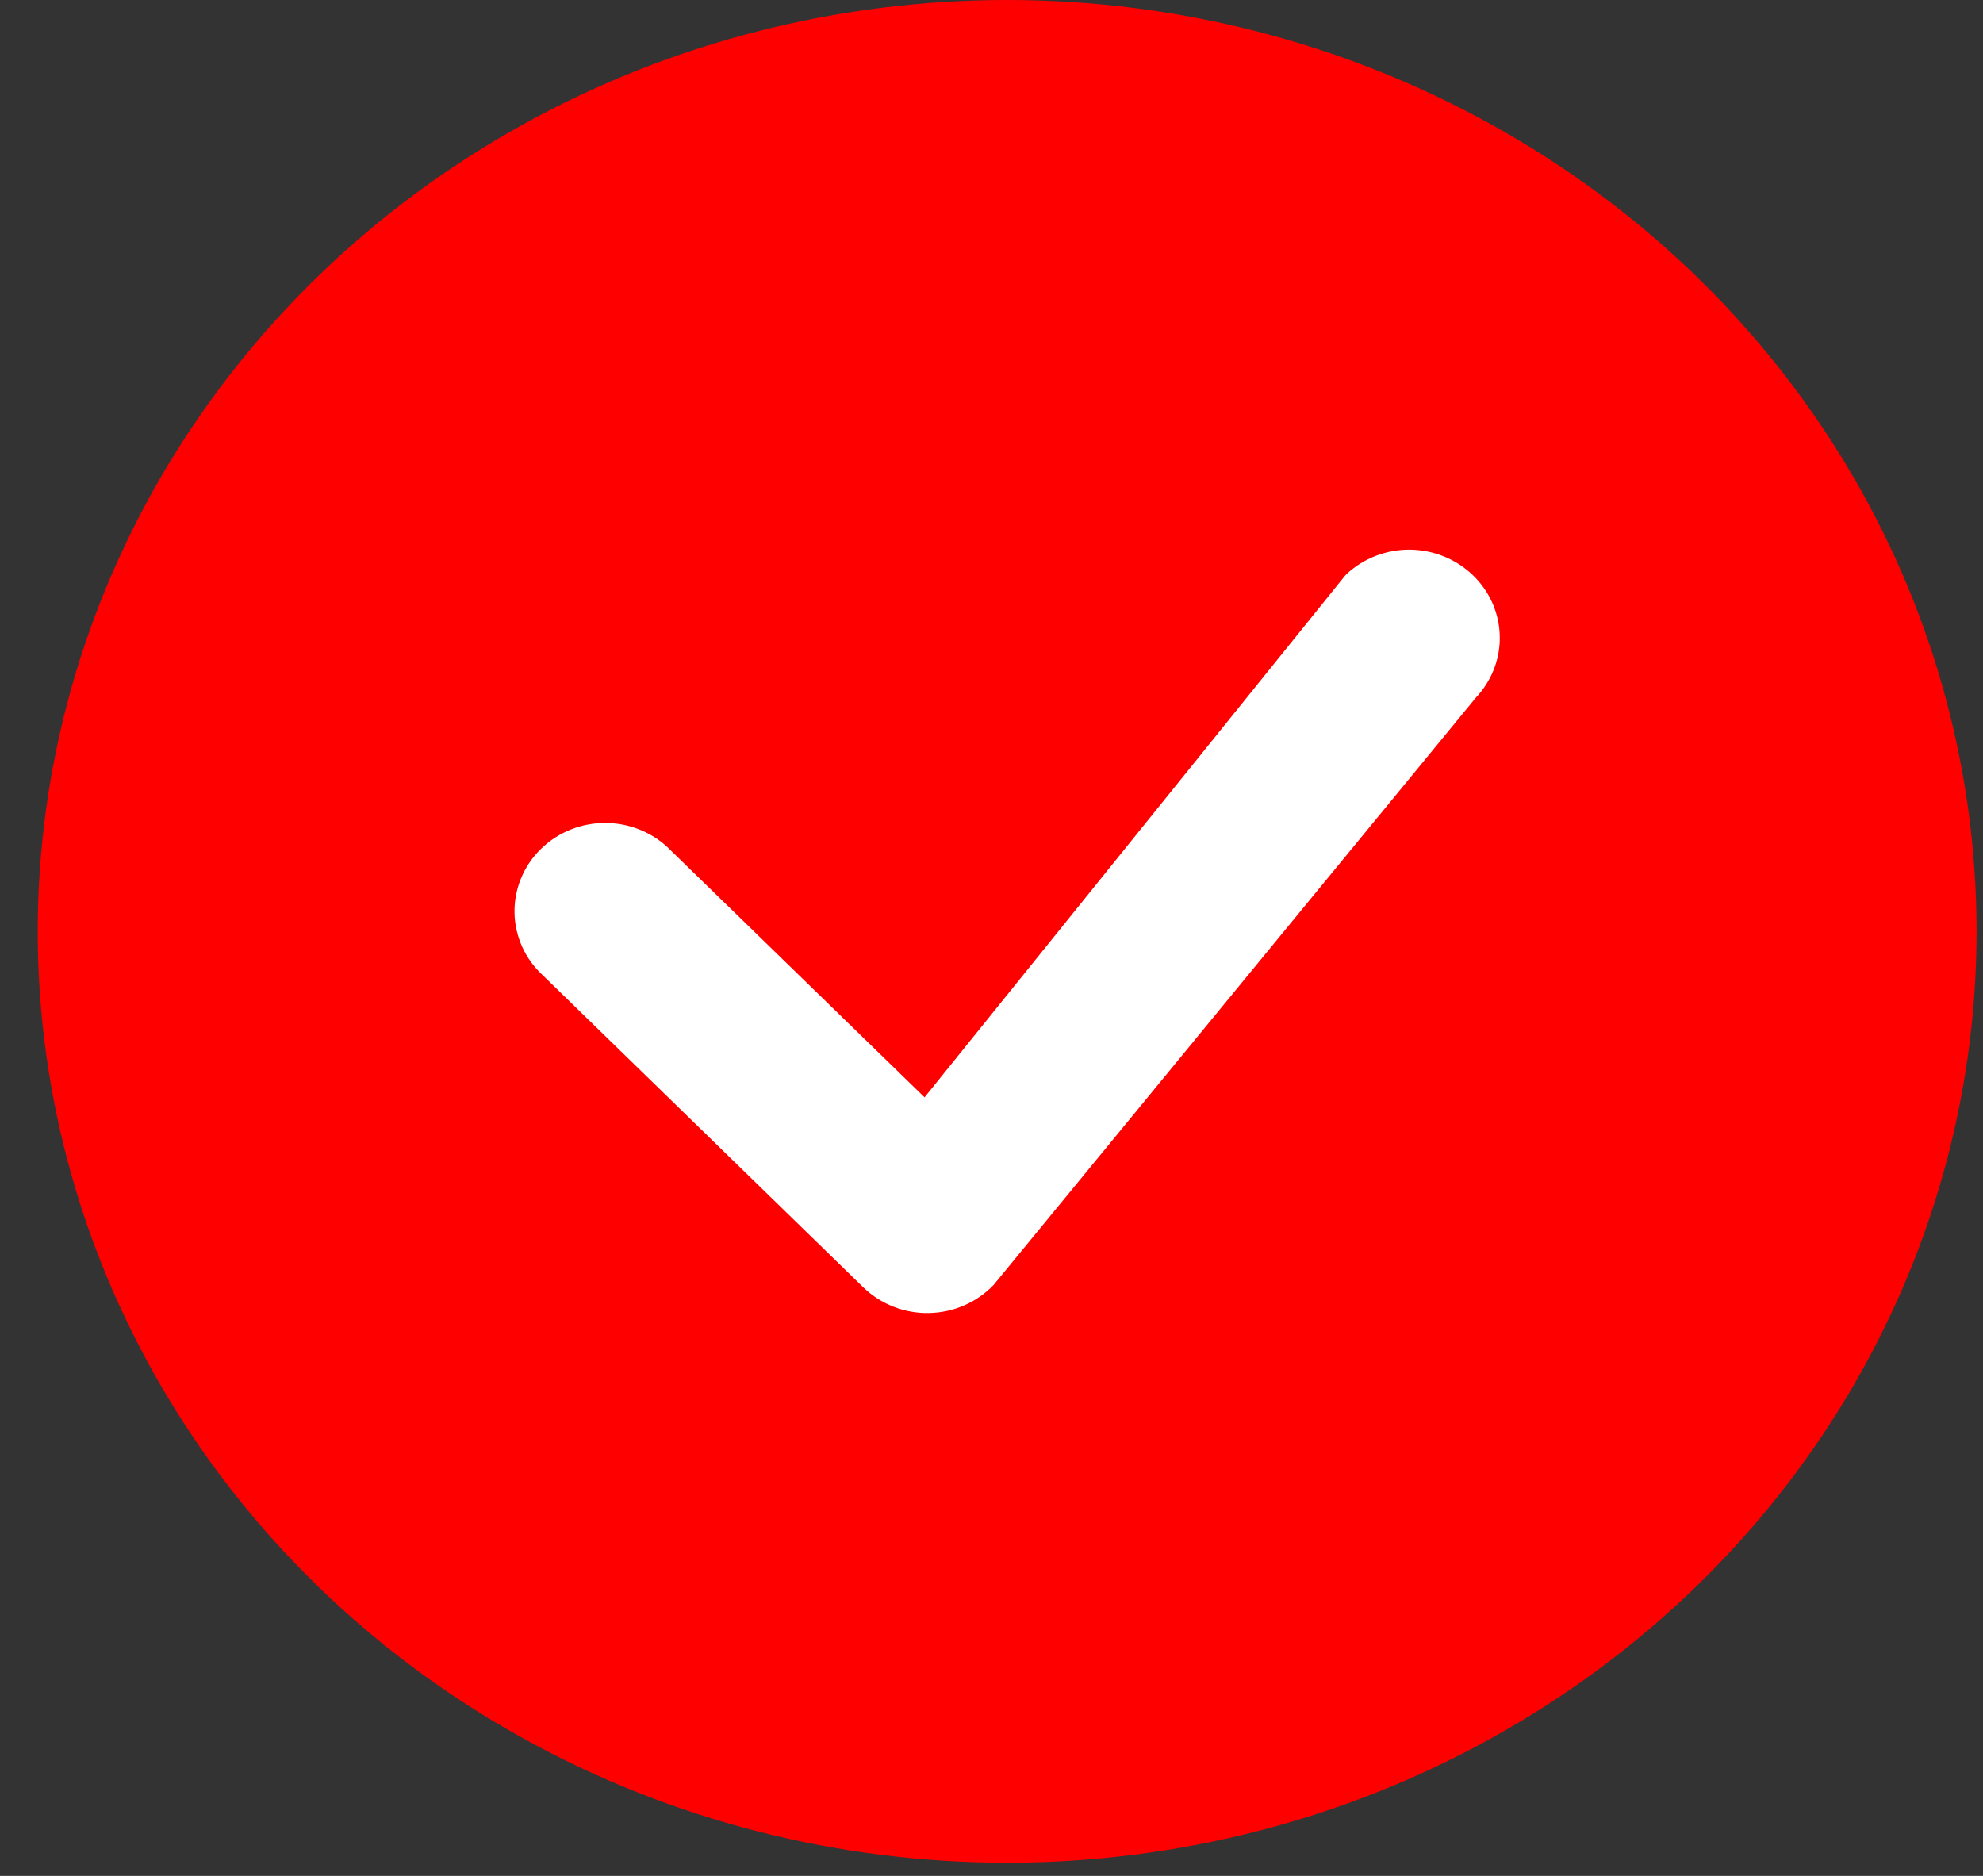
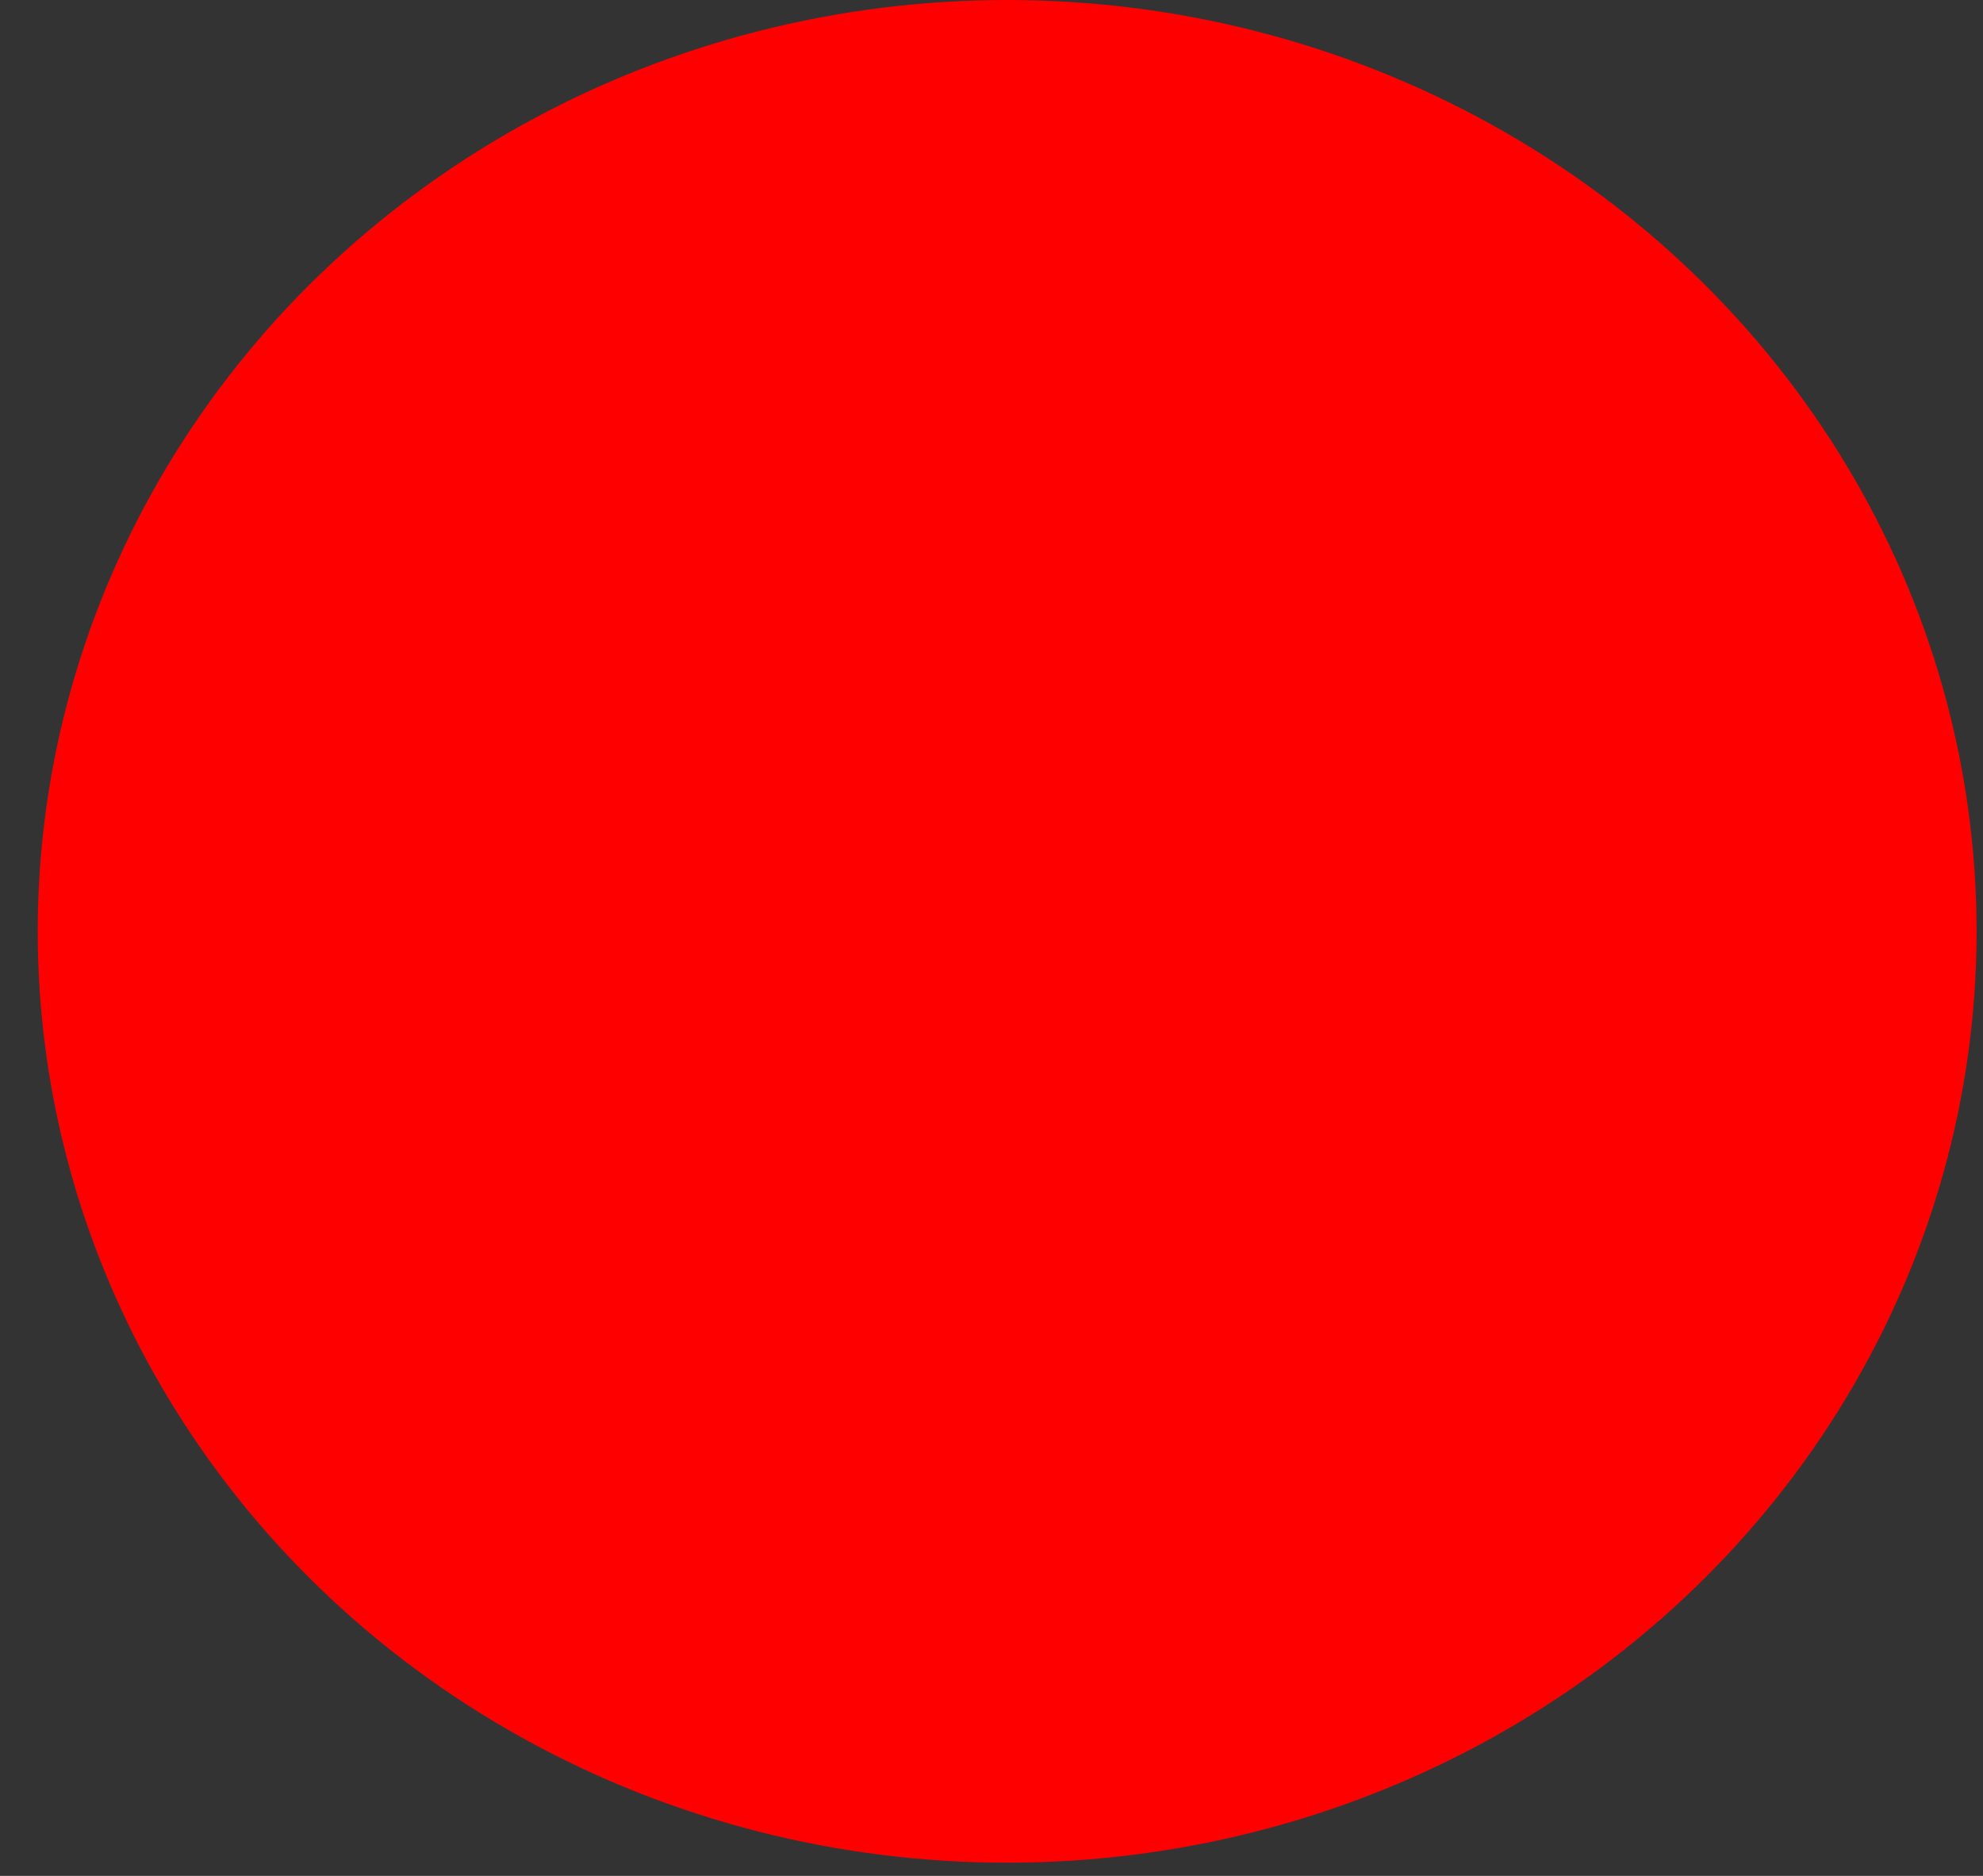
<svg xmlns="http://www.w3.org/2000/svg" fill="none" height="35" viewBox="0 0 37 35" width="37">
  <rect x="0" y="0" width="37" height="35" fill="#333333" stroke="none" />
  <ellipse cx="18.792" cy="17.377" fill="#FF0000" rx="18.088" ry="17.377" />
-   <path d="M25.126 10.71C25.444 10.415 25.866 10.252 26.305 10.255C26.744 10.259 27.164 10.428 27.477 10.727C27.79 11.026 27.972 11.432 27.983 11.859C27.995 12.286 27.836 12.7 27.539 13.015L18.541 23.972C18.386 24.135 18.199 24.265 17.992 24.355C17.784 24.446 17.56 24.494 17.333 24.498C17.105 24.503 16.879 24.462 16.669 24.379C16.458 24.296 16.266 24.173 16.105 24.016L10.138 18.206C9.972 18.055 9.838 17.873 9.746 17.672C9.654 17.469 9.604 17.251 9.6 17.03C9.596 16.809 9.638 16.59 9.723 16.384C9.808 16.179 9.934 15.993 10.095 15.837C10.256 15.68 10.447 15.557 10.658 15.474C10.868 15.391 11.094 15.351 11.321 15.355C11.548 15.358 11.772 15.407 11.979 15.497C12.187 15.587 12.374 15.717 12.528 15.879L17.251 20.474L25.083 10.758C25.097 10.741 25.11 10.725 25.126 10.71Z" fill="white" />
</svg>